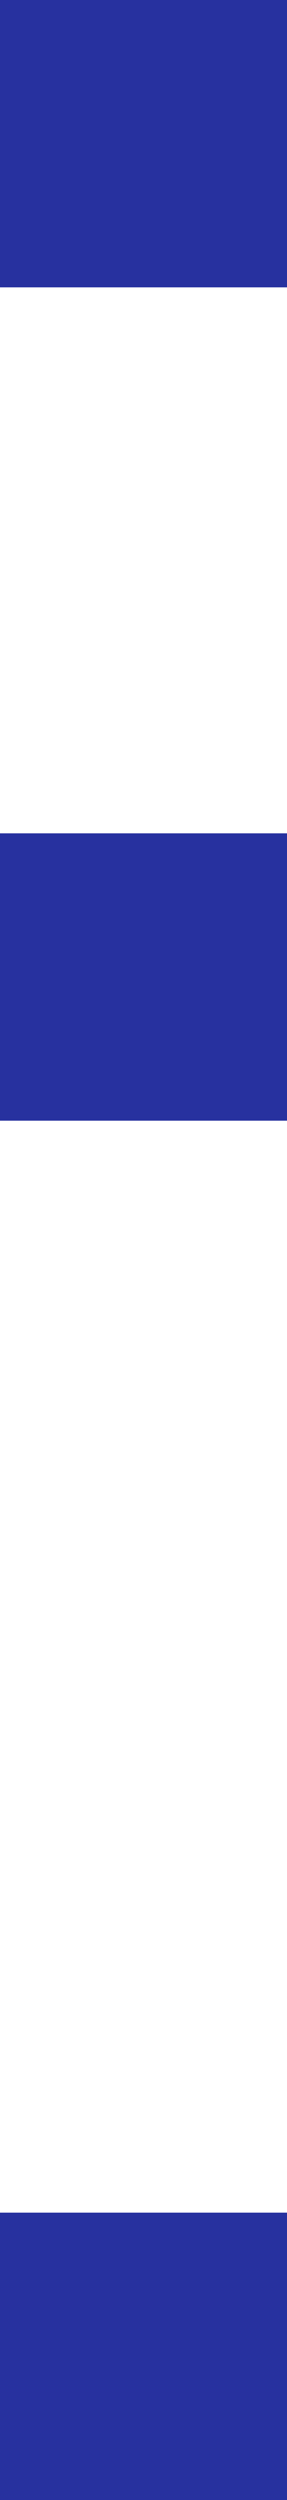
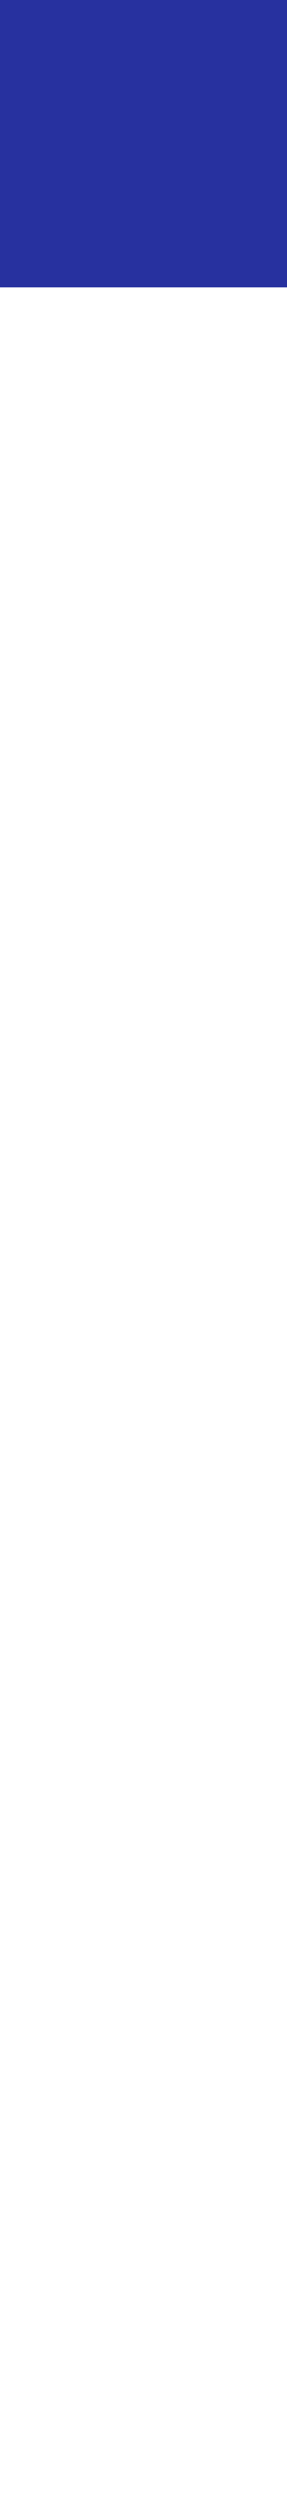
<svg xmlns="http://www.w3.org/2000/svg" width="40" height="348" viewBox="0 0 40 348" fill="none">
  <rect width="40" height="40" fill="#27319F" />
-   <rect y="116" width="40" height="40" fill="#27319F" />
-   <rect y="308" width="40" height="40" fill="#27319F" />
</svg>